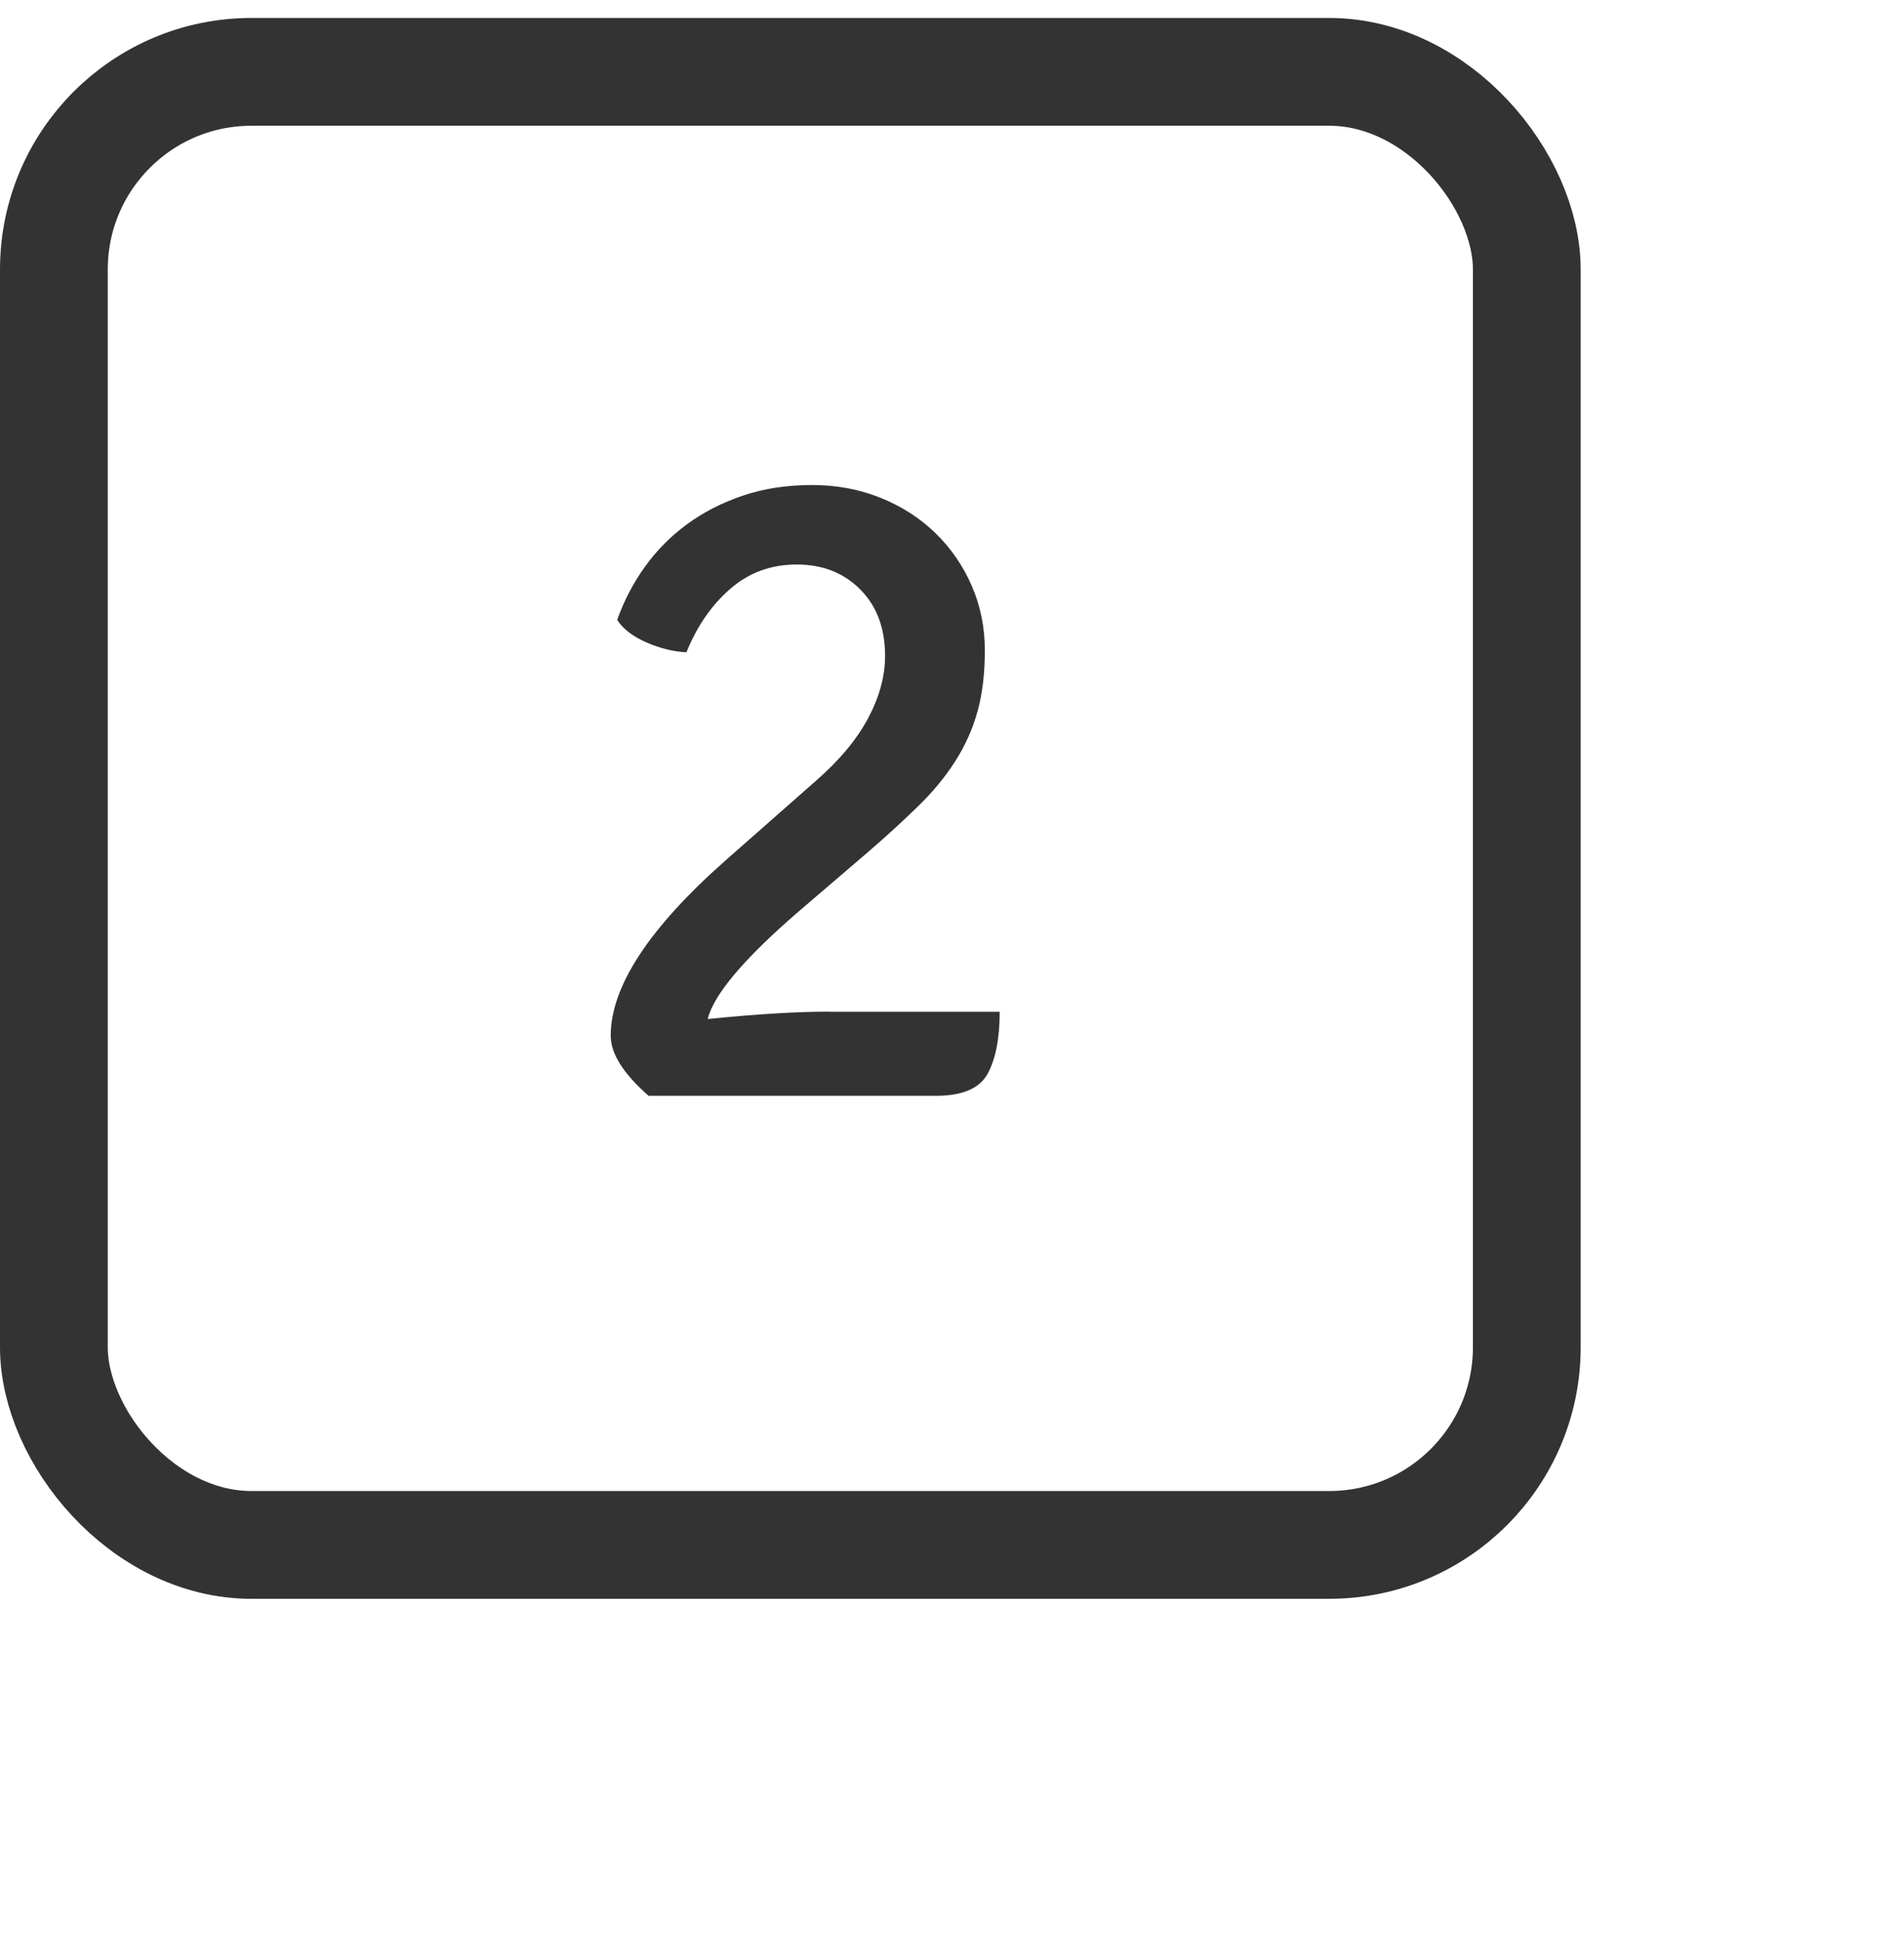
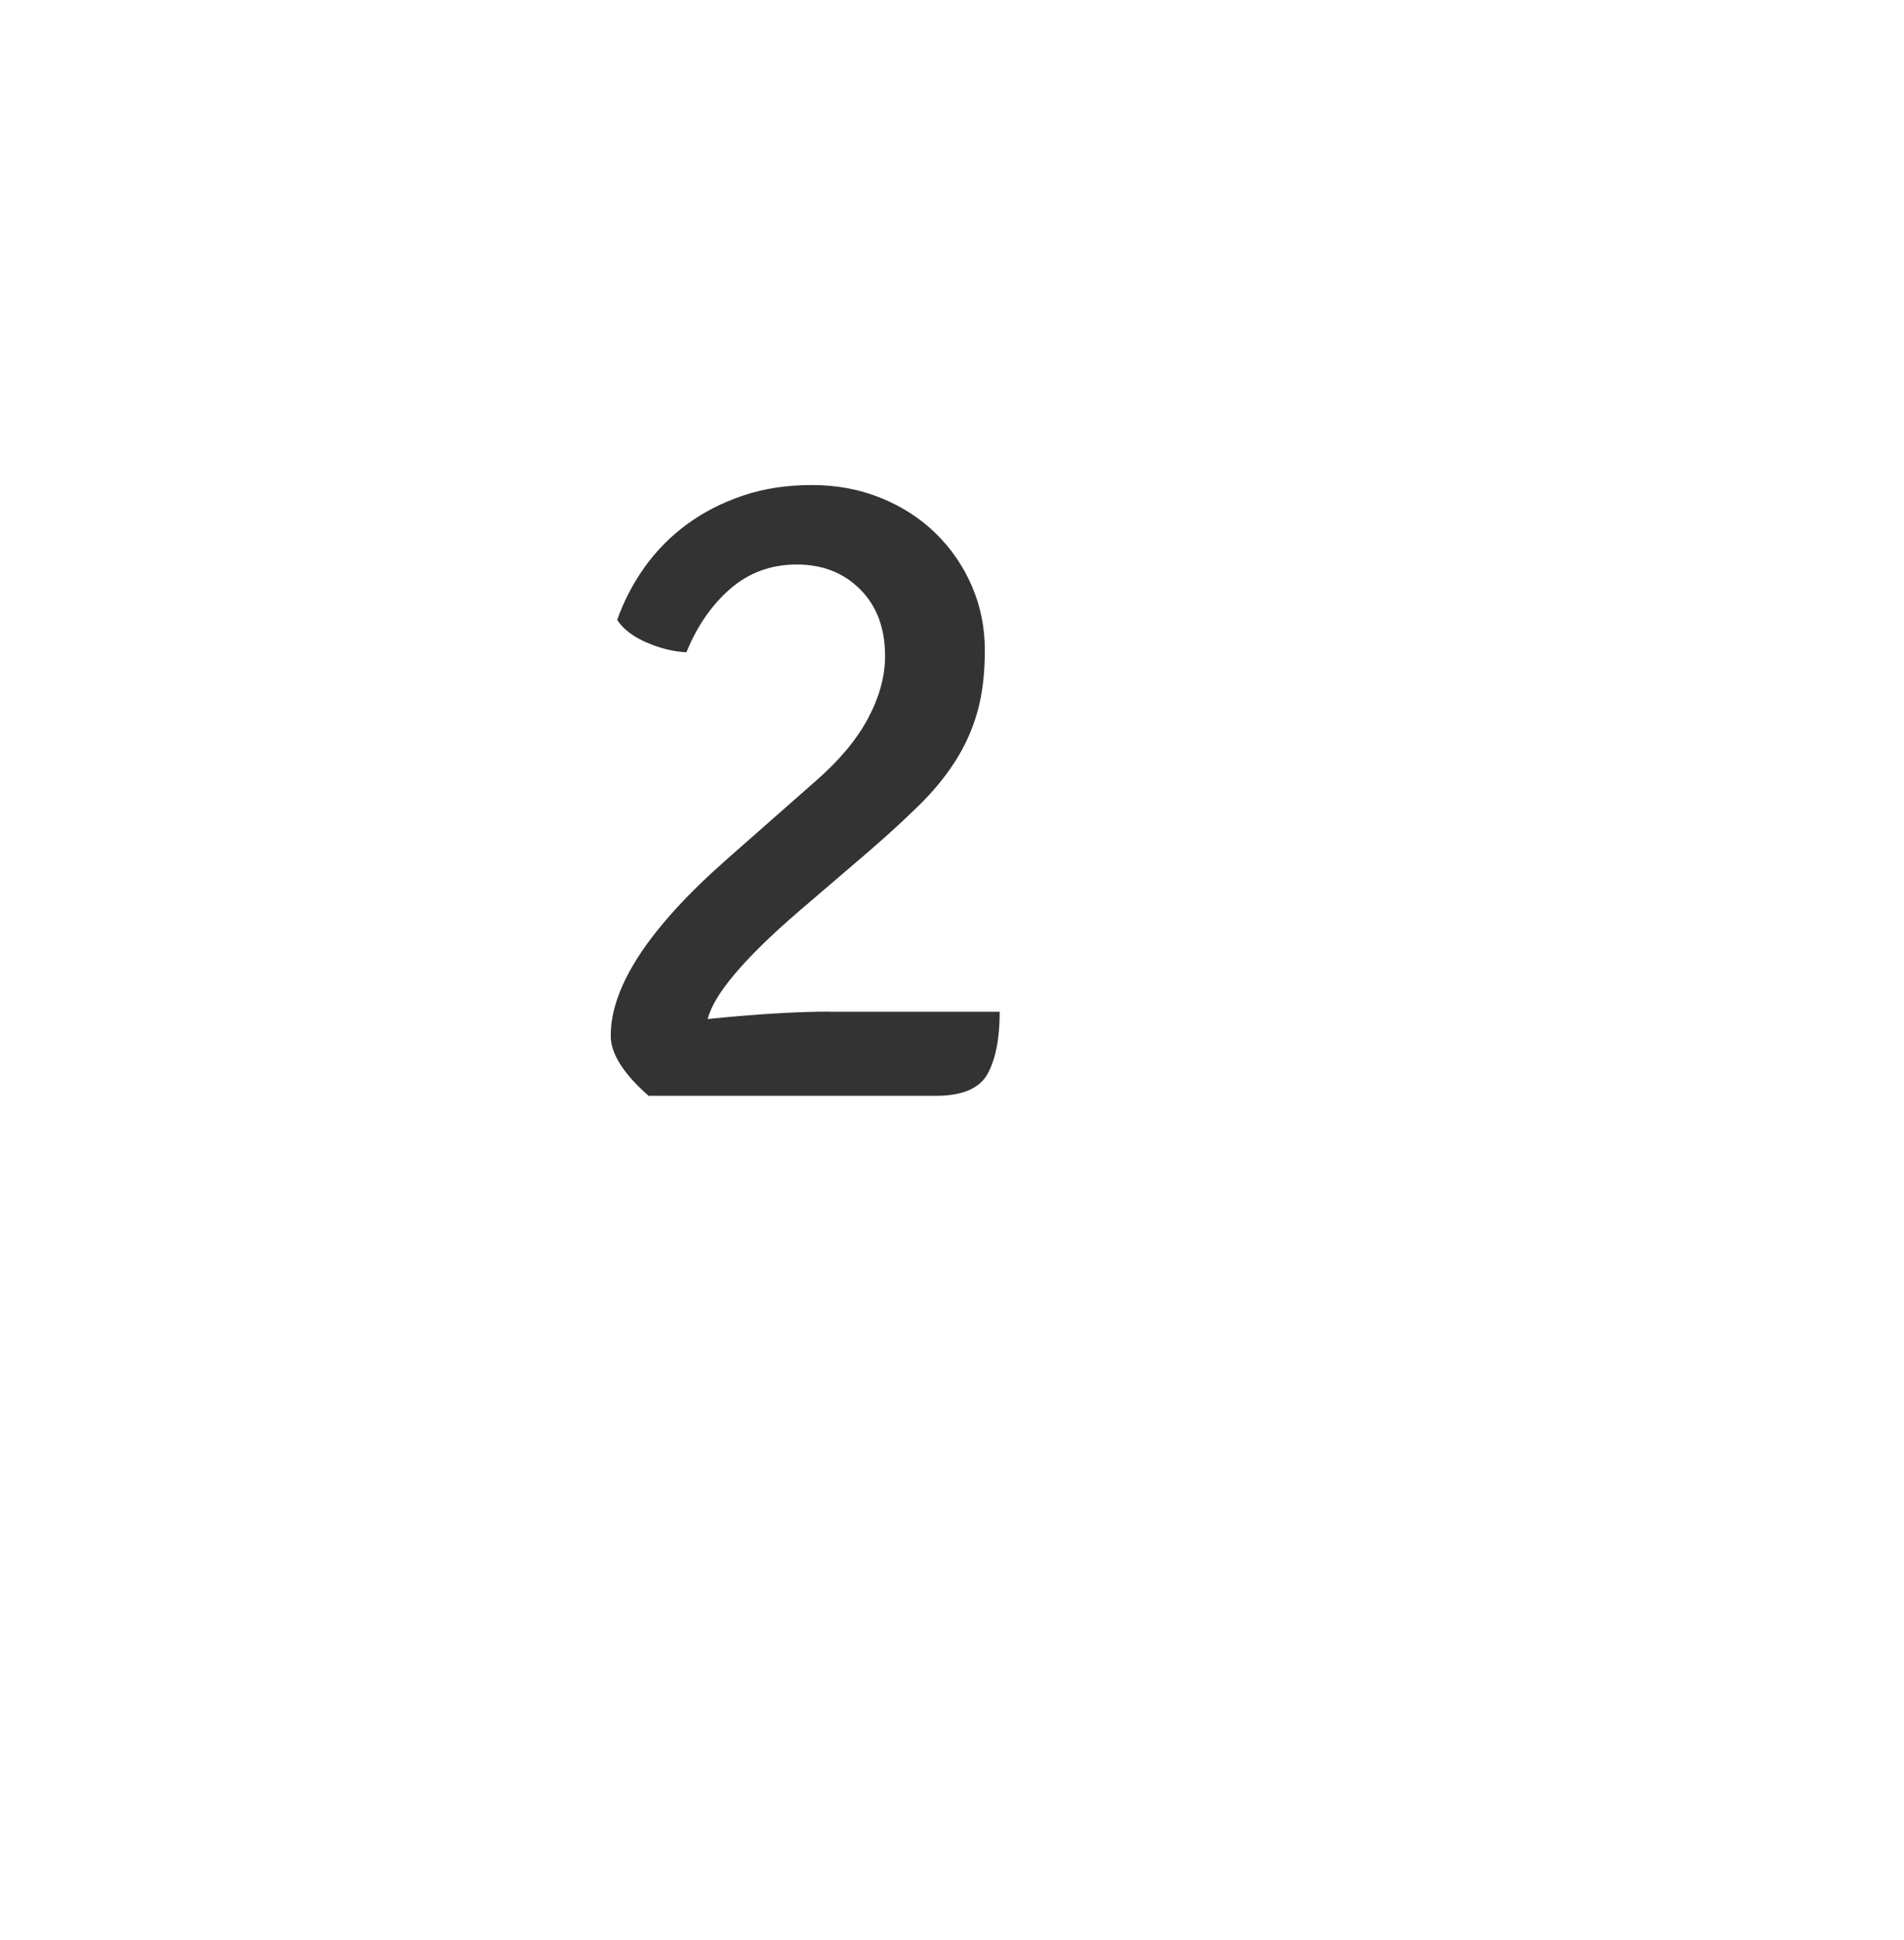
<svg xmlns="http://www.w3.org/2000/svg" width="53" height="54" viewBox="0 0 53 54" fill="none">
  <g clip-path="url(#clip0_9344_9235)">
-     <rect x="1.5" y="2" width="41" height="41" rx="5.5" stroke="#333333" stroke-width="3" />
    <path d="M23.094 28.157C22.631 28.157 22.116 28.174 21.551 28.209C20.985 28.244 20.368 28.294 19.699 28.363C19.87 27.679 20.71 26.684 22.219 25.38L24.2 23.683C24.714 23.238 25.172 22.817 25.575 22.423C25.977 22.028 26.316 21.618 26.59 21.188C26.864 20.76 27.07 20.302 27.207 19.813C27.345 19.324 27.414 18.755 27.414 18.103C27.414 17.469 27.295 16.873 27.054 16.315C26.814 15.759 26.48 15.27 26.051 14.85C25.623 14.43 25.113 14.1 24.522 13.86C23.93 13.62 23.291 13.5 22.605 13.5C21.902 13.5 21.259 13.598 20.676 13.796C20.094 13.993 19.575 14.259 19.121 14.594C18.666 14.928 18.277 15.322 17.95 15.777C17.625 16.23 17.368 16.724 17.179 17.255C17.35 17.512 17.625 17.722 18.002 17.884C18.379 18.047 18.748 18.138 19.108 18.155C19.398 17.435 19.803 16.848 20.323 16.393C20.843 15.939 21.462 15.712 22.179 15.712C22.896 15.712 23.484 15.943 23.946 16.406C24.407 16.869 24.637 17.486 24.637 18.258C24.637 18.823 24.478 19.403 24.163 19.994C23.847 20.586 23.364 21.164 22.715 21.73L20.203 23.942C18.067 25.828 17 27.458 17 28.828C17 29.325 17.351 29.883 18.054 30.5H26.052C26.789 30.5 27.27 30.294 27.494 29.883C27.717 29.471 27.828 28.897 27.828 28.16H23.094V28.157Z" fill="#333333" />
  </g>
  <defs>
    <clipPath id="clip0_9344_9235">
      <rect width="53" height="53" fill="white" transform="translate(0 0.5)" />
    </clipPath>
  </defs>
</svg>